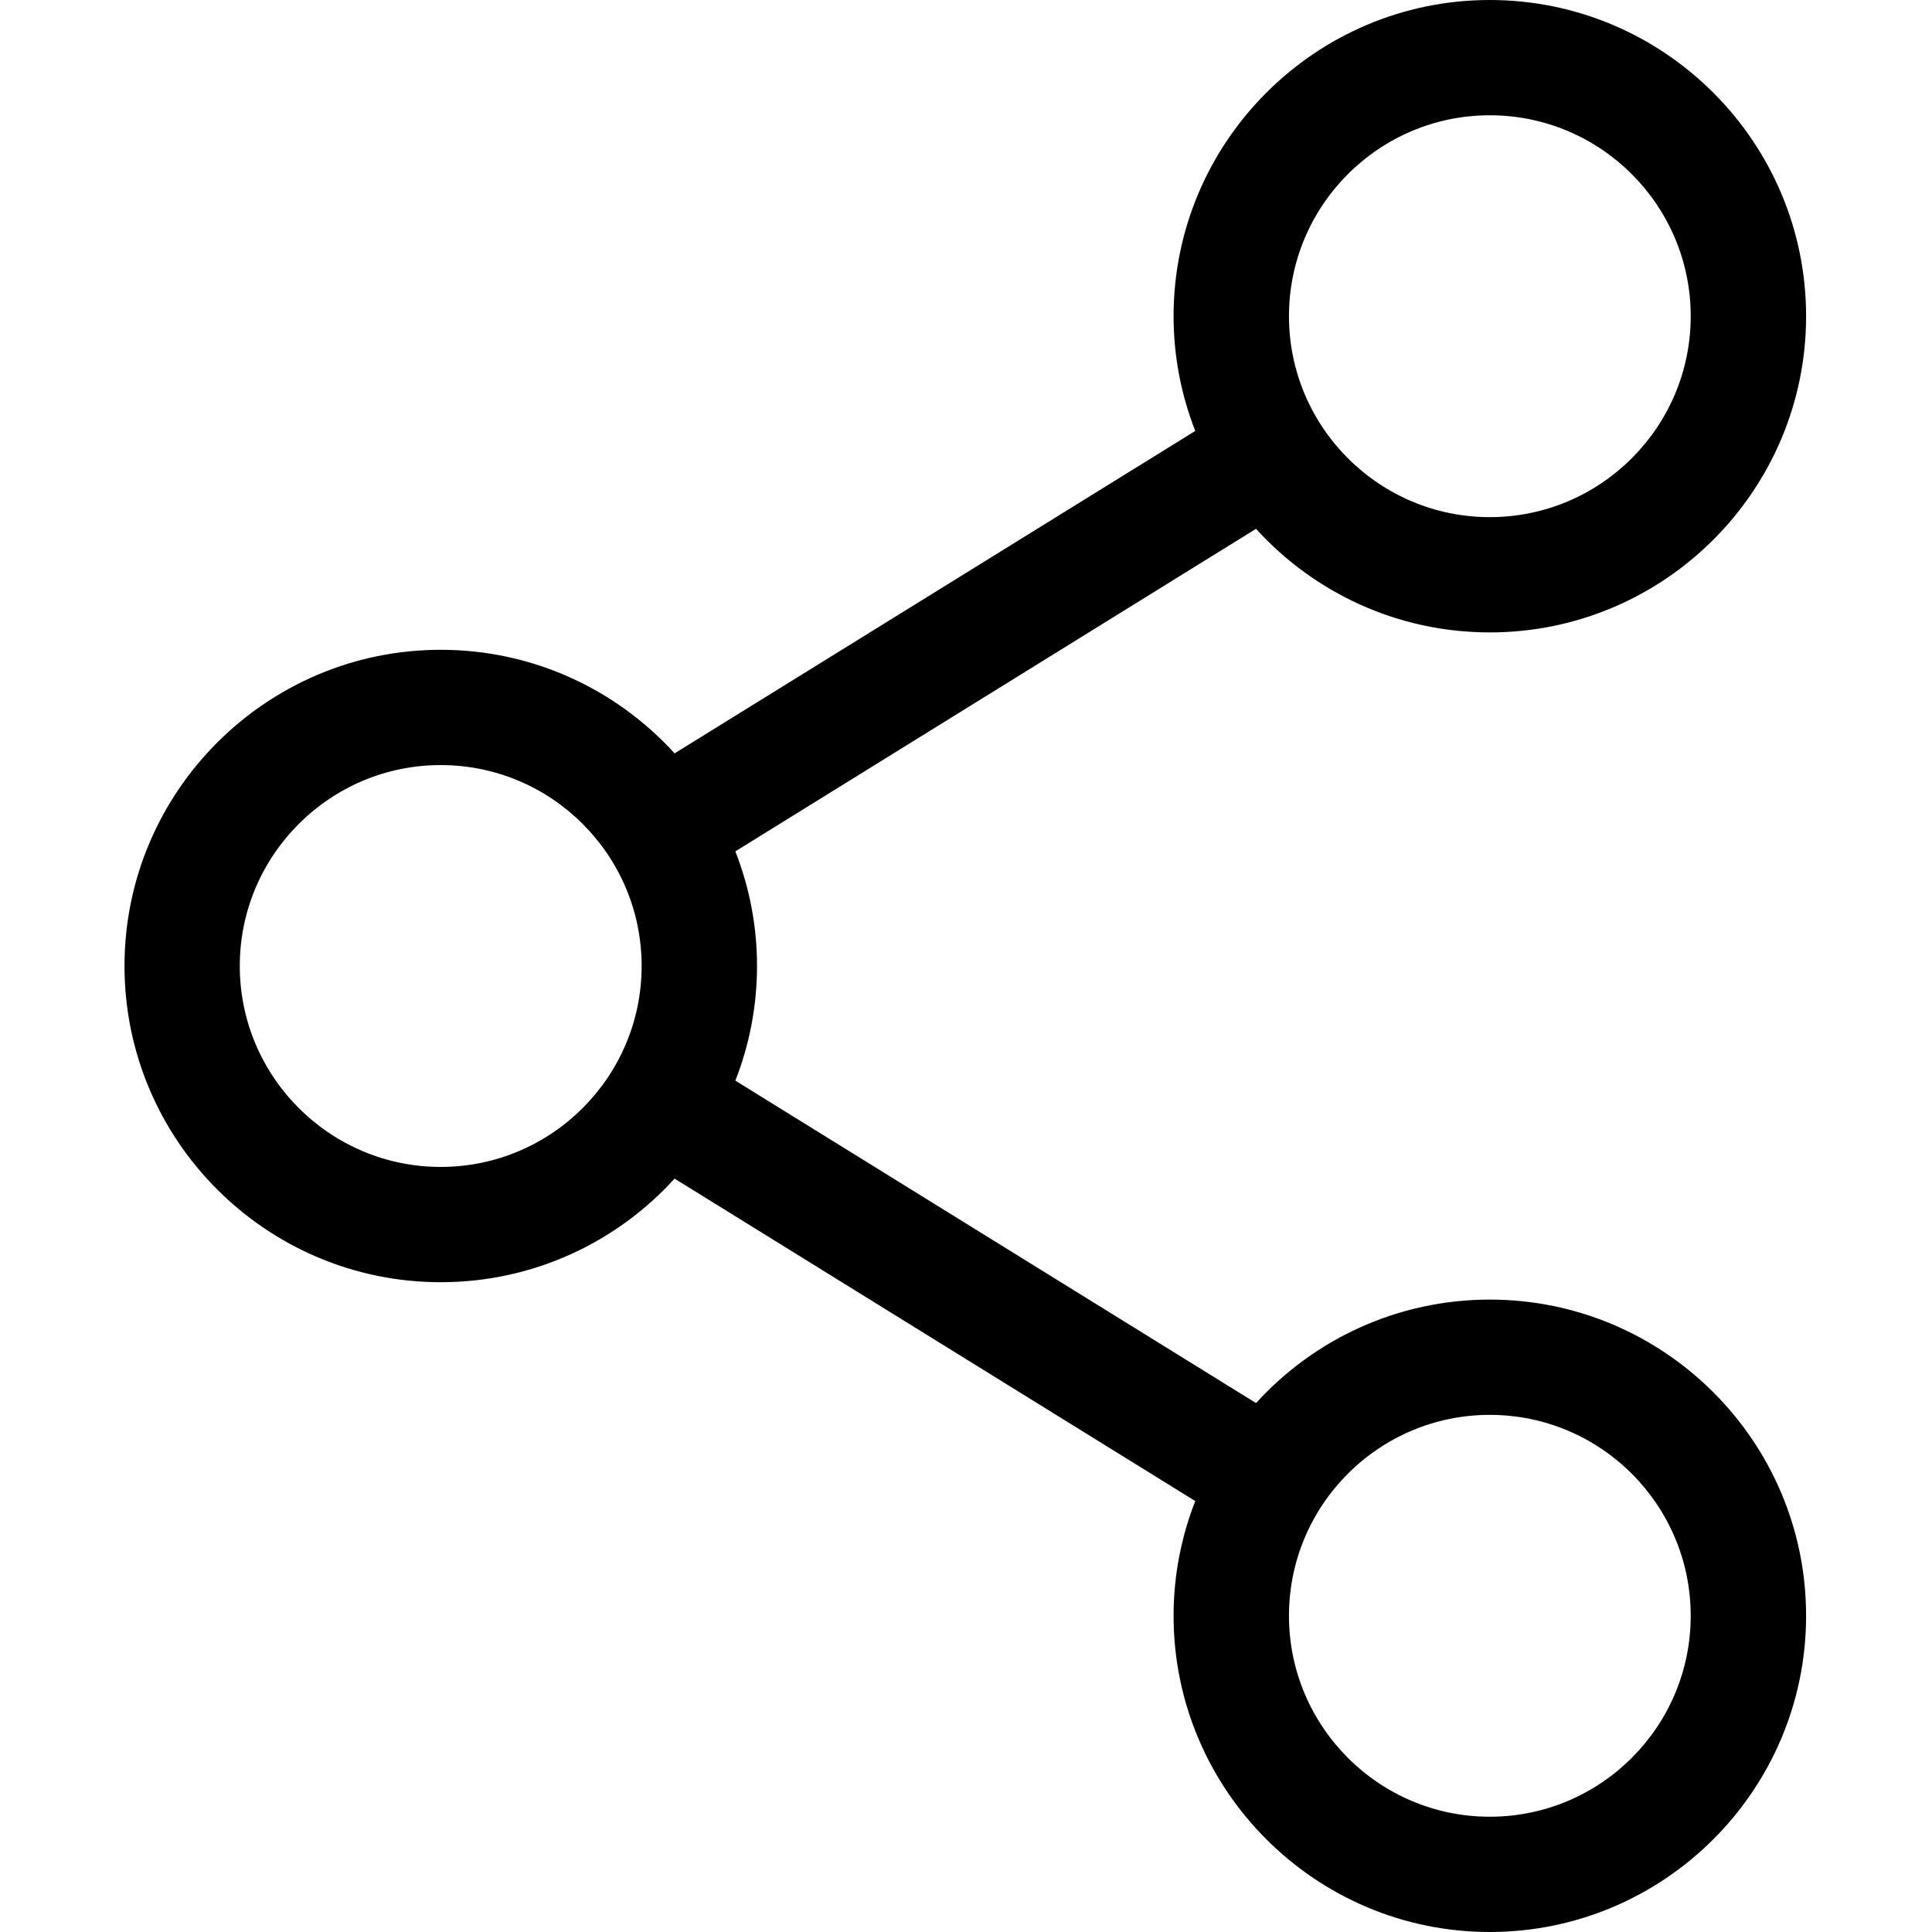
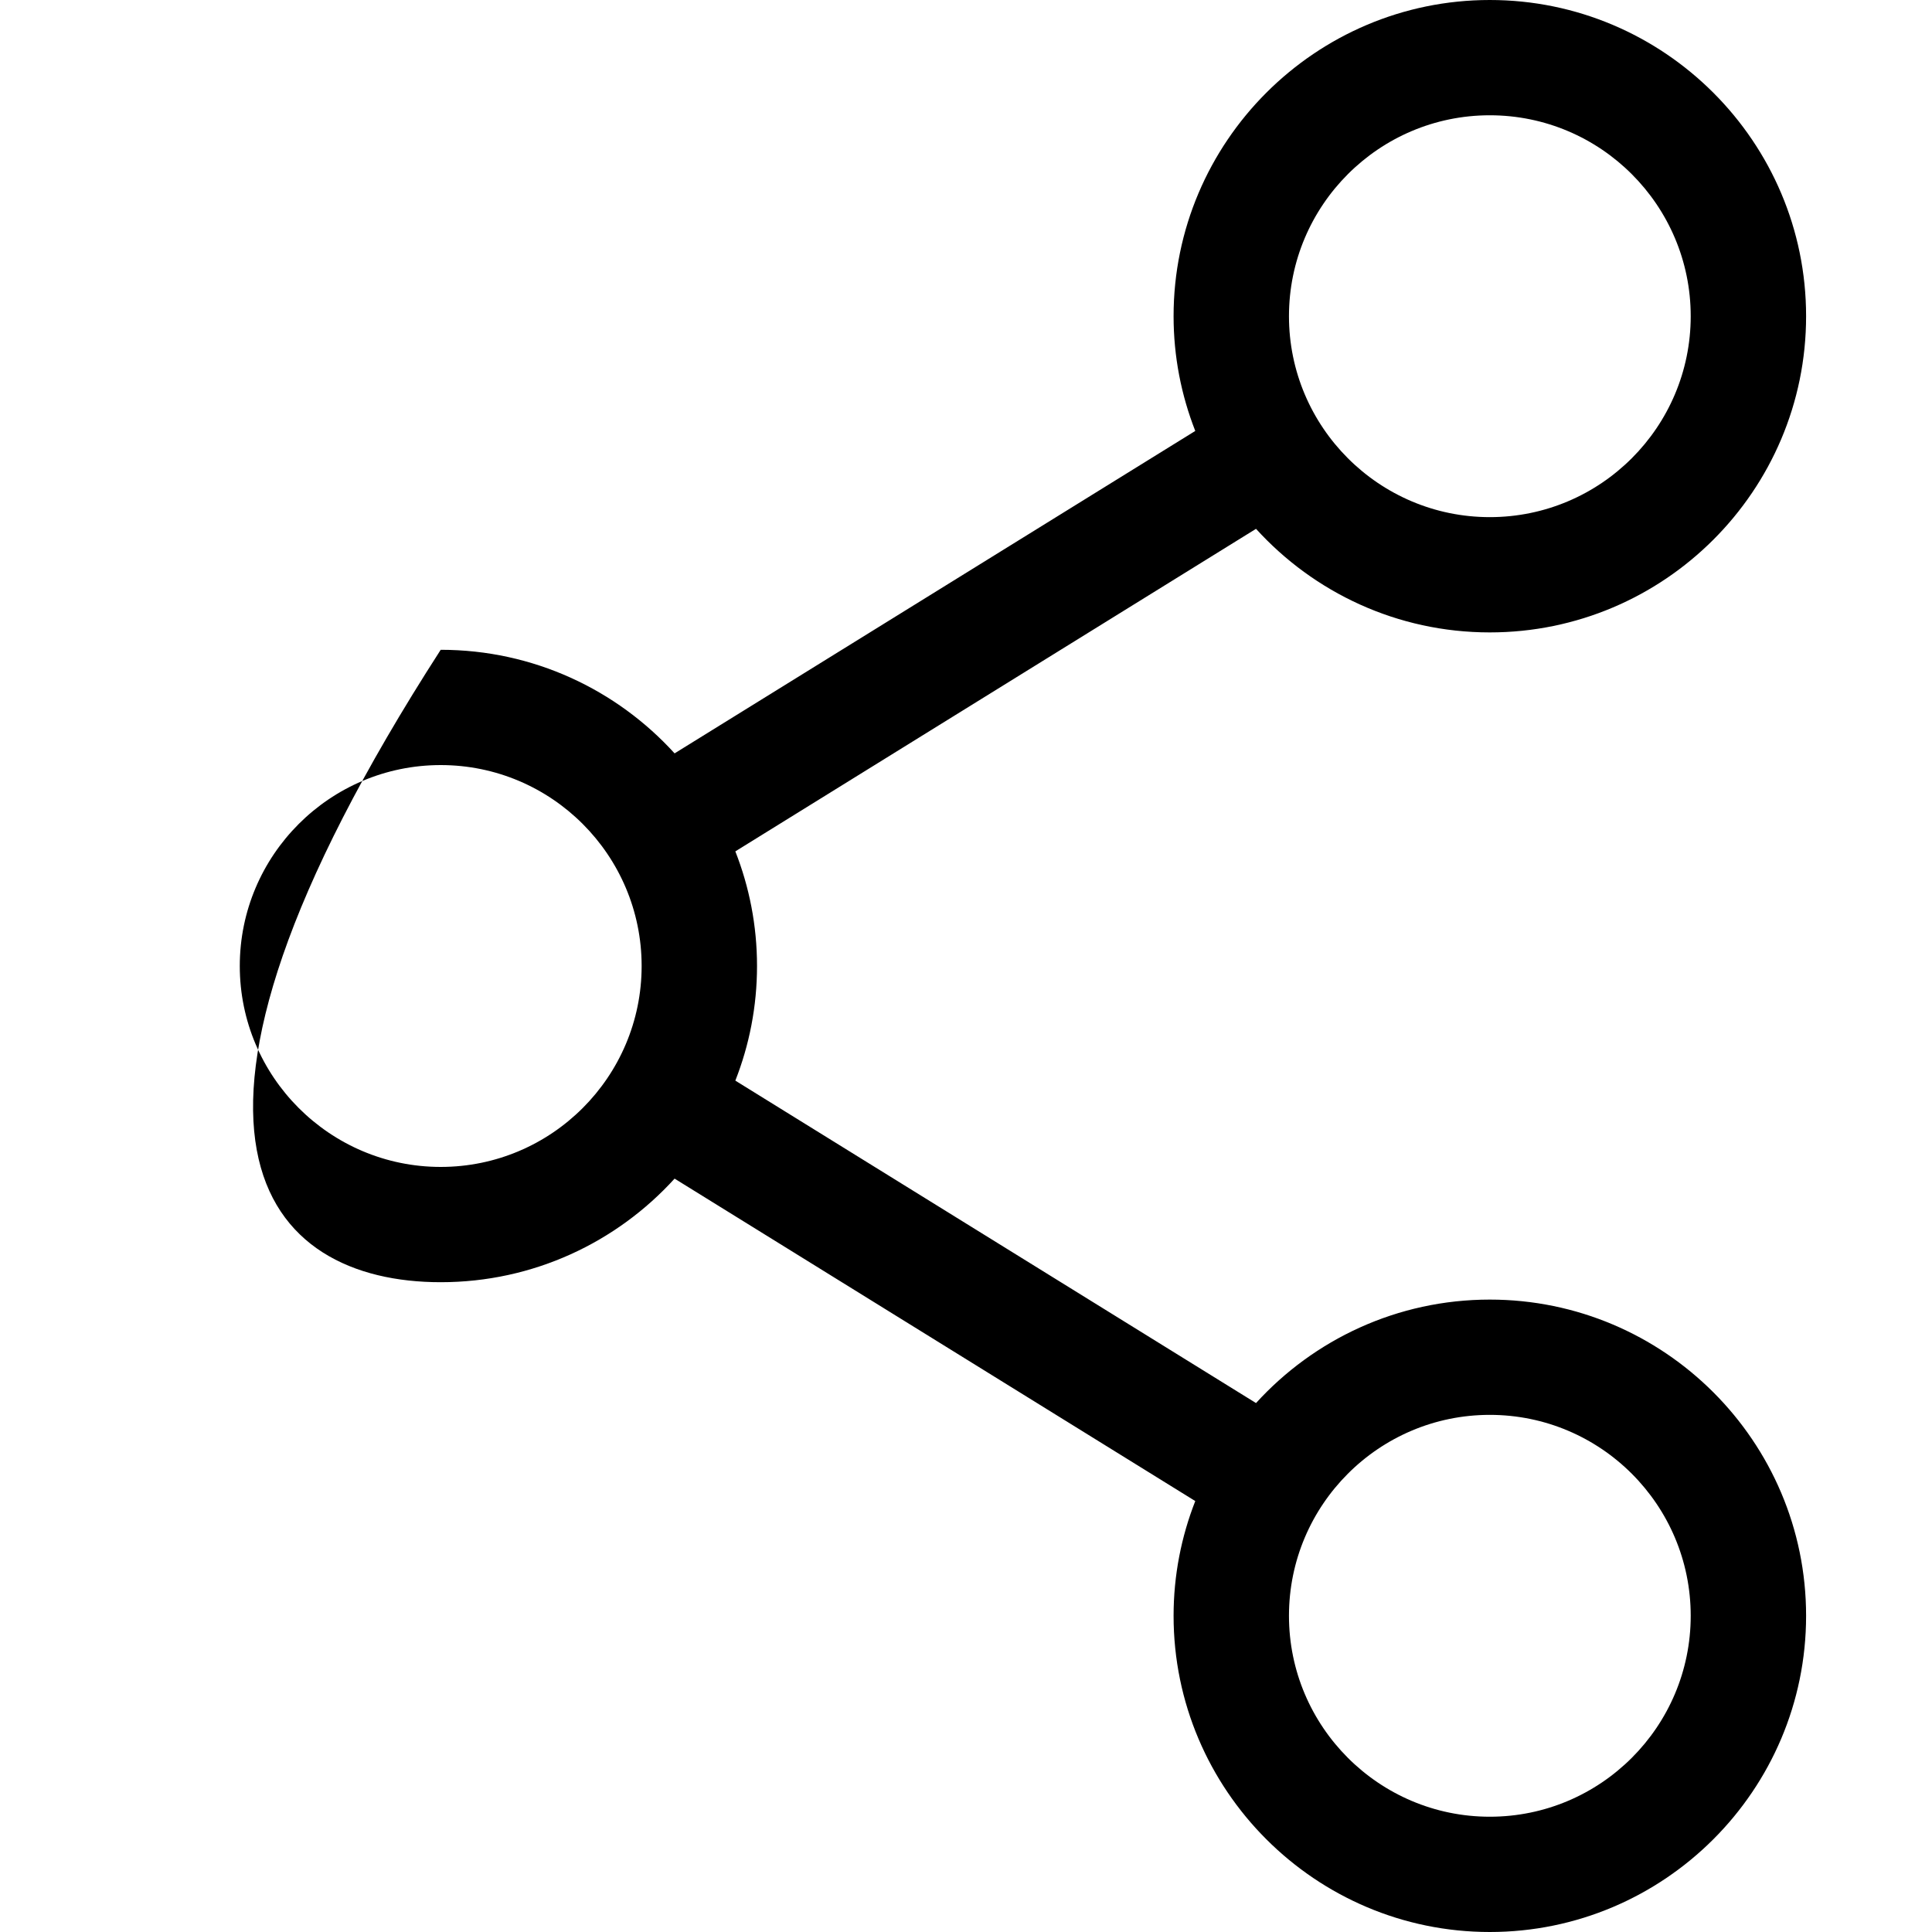
<svg xmlns="http://www.w3.org/2000/svg" width="18" height="18" viewBox="0 0 18 18" fill="none">
-   <path d="M13.88 12.108C13.018 12.108 12.241 12.48 11.702 13.072L6.851 10.068C6.981 9.737 7.053 9.377 7.053 9C7.053 8.623 6.981 8.263 6.851 7.932L11.702 4.927C12.241 5.52 13.018 5.892 13.88 5.892C15.505 5.892 16.827 4.571 16.827 2.946C16.827 1.322 15.505 0 13.88 0C12.256 0 10.934 1.322 10.934 2.946C10.934 3.323 11.006 3.683 11.136 4.015L6.285 7.019C5.746 6.426 4.969 6.054 4.106 6.054C2.482 6.054 1.16 7.376 1.16 9C1.16 10.625 2.482 11.946 4.106 11.946C4.969 11.946 5.746 11.574 6.285 10.981L11.136 13.985C11.006 14.317 10.934 14.677 10.934 15.054C10.934 16.678 12.256 18 13.88 18C15.505 18 16.827 16.678 16.827 15.054C16.827 13.429 15.505 12.108 13.88 12.108ZM12.009 2.946C12.009 1.914 12.848 1.074 13.88 1.074C14.913 1.074 15.752 1.914 15.752 2.946C15.752 3.978 14.913 4.818 13.88 4.818C12.848 4.818 12.009 3.978 12.009 2.946ZM4.106 10.872C3.074 10.872 2.234 10.032 2.234 9C2.234 7.968 3.074 7.128 4.106 7.128C5.139 7.128 5.978 7.968 5.978 9C5.978 10.032 5.139 10.872 4.106 10.872ZM12.009 15.054C12.009 14.021 12.848 13.182 13.88 13.182C14.913 13.182 15.752 14.021 15.752 15.054C15.752 16.086 14.913 16.926 13.88 16.926C12.848 16.926 12.009 16.086 12.009 15.054Z" fill="black" />
+   <path d="M13.88 12.108C13.018 12.108 12.241 12.48 11.702 13.072L6.851 10.068C6.981 9.737 7.053 9.377 7.053 9C7.053 8.623 6.981 8.263 6.851 7.932L11.702 4.927C12.241 5.52 13.018 5.892 13.88 5.892C15.505 5.892 16.827 4.571 16.827 2.946C16.827 1.322 15.505 0 13.88 0C12.256 0 10.934 1.322 10.934 2.946C10.934 3.323 11.006 3.683 11.136 4.015L6.285 7.019C5.746 6.426 4.969 6.054 4.106 6.054C1.16 10.625 2.482 11.946 4.106 11.946C4.969 11.946 5.746 11.574 6.285 10.981L11.136 13.985C11.006 14.317 10.934 14.677 10.934 15.054C10.934 16.678 12.256 18 13.88 18C15.505 18 16.827 16.678 16.827 15.054C16.827 13.429 15.505 12.108 13.88 12.108ZM12.009 2.946C12.009 1.914 12.848 1.074 13.88 1.074C14.913 1.074 15.752 1.914 15.752 2.946C15.752 3.978 14.913 4.818 13.88 4.818C12.848 4.818 12.009 3.978 12.009 2.946ZM4.106 10.872C3.074 10.872 2.234 10.032 2.234 9C2.234 7.968 3.074 7.128 4.106 7.128C5.139 7.128 5.978 7.968 5.978 9C5.978 10.032 5.139 10.872 4.106 10.872ZM12.009 15.054C12.009 14.021 12.848 13.182 13.88 13.182C14.913 13.182 15.752 14.021 15.752 15.054C15.752 16.086 14.913 16.926 13.88 16.926C12.848 16.926 12.009 16.086 12.009 15.054Z" fill="black" />
</svg>